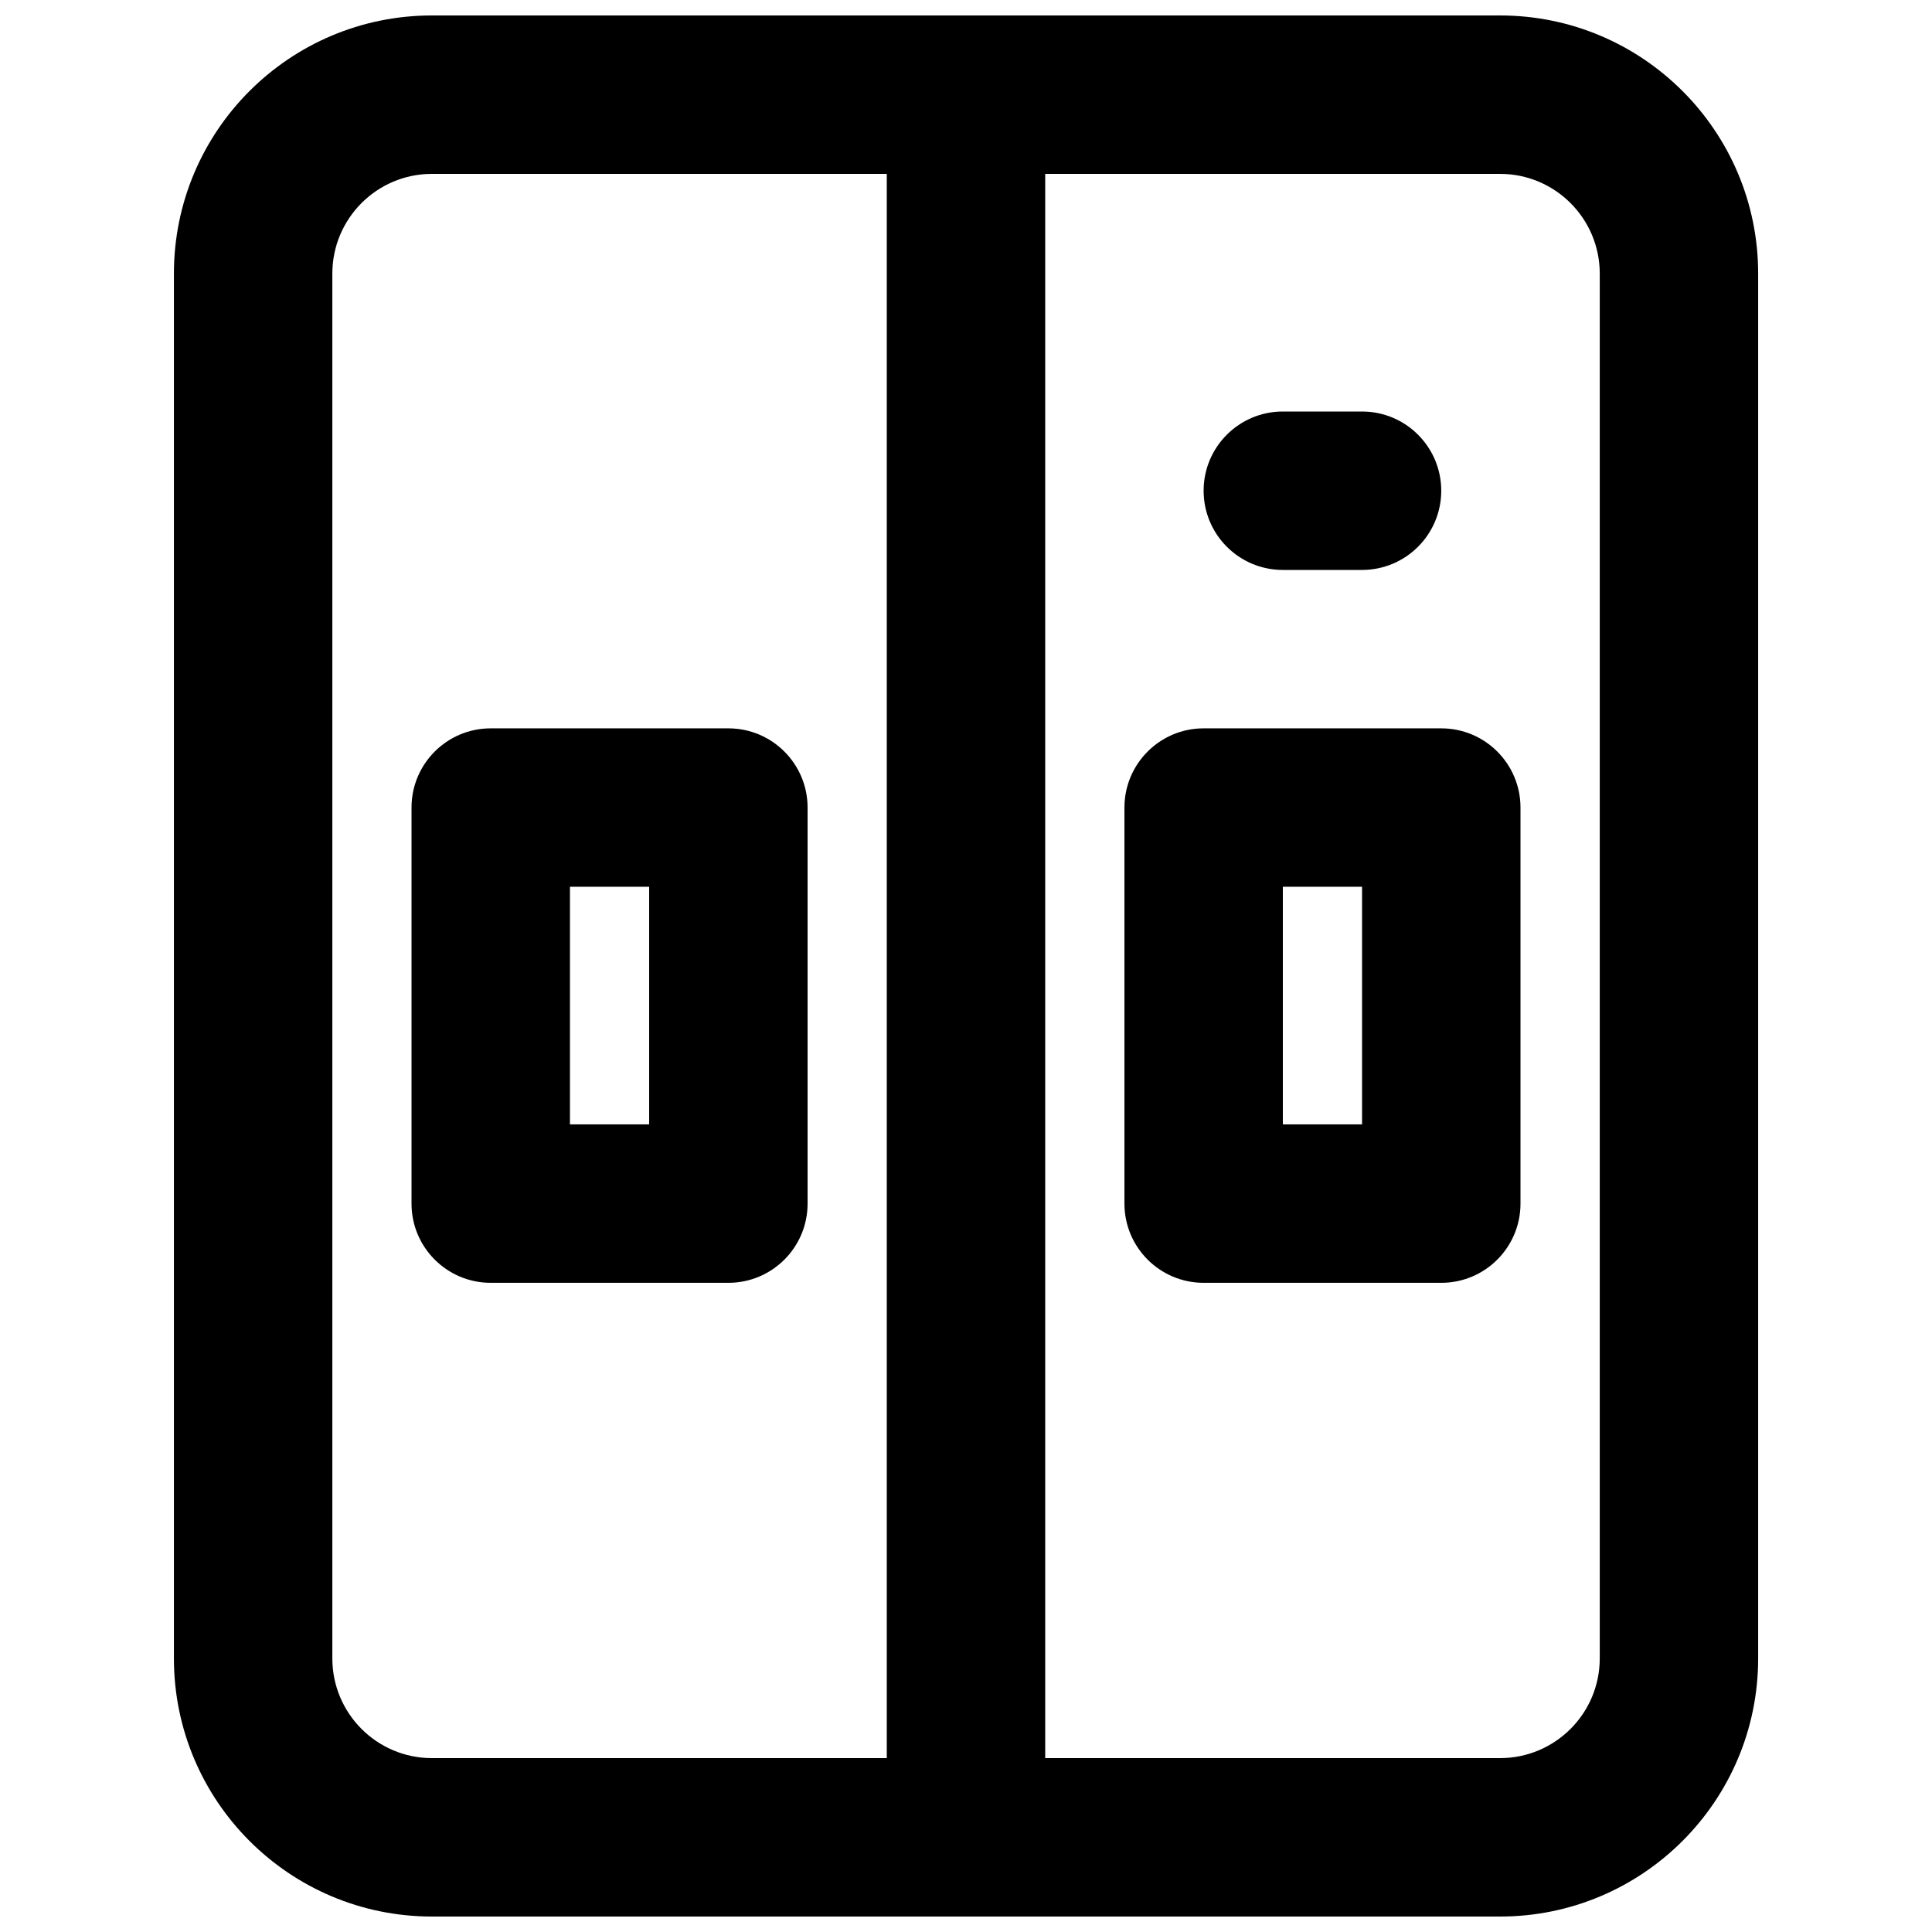
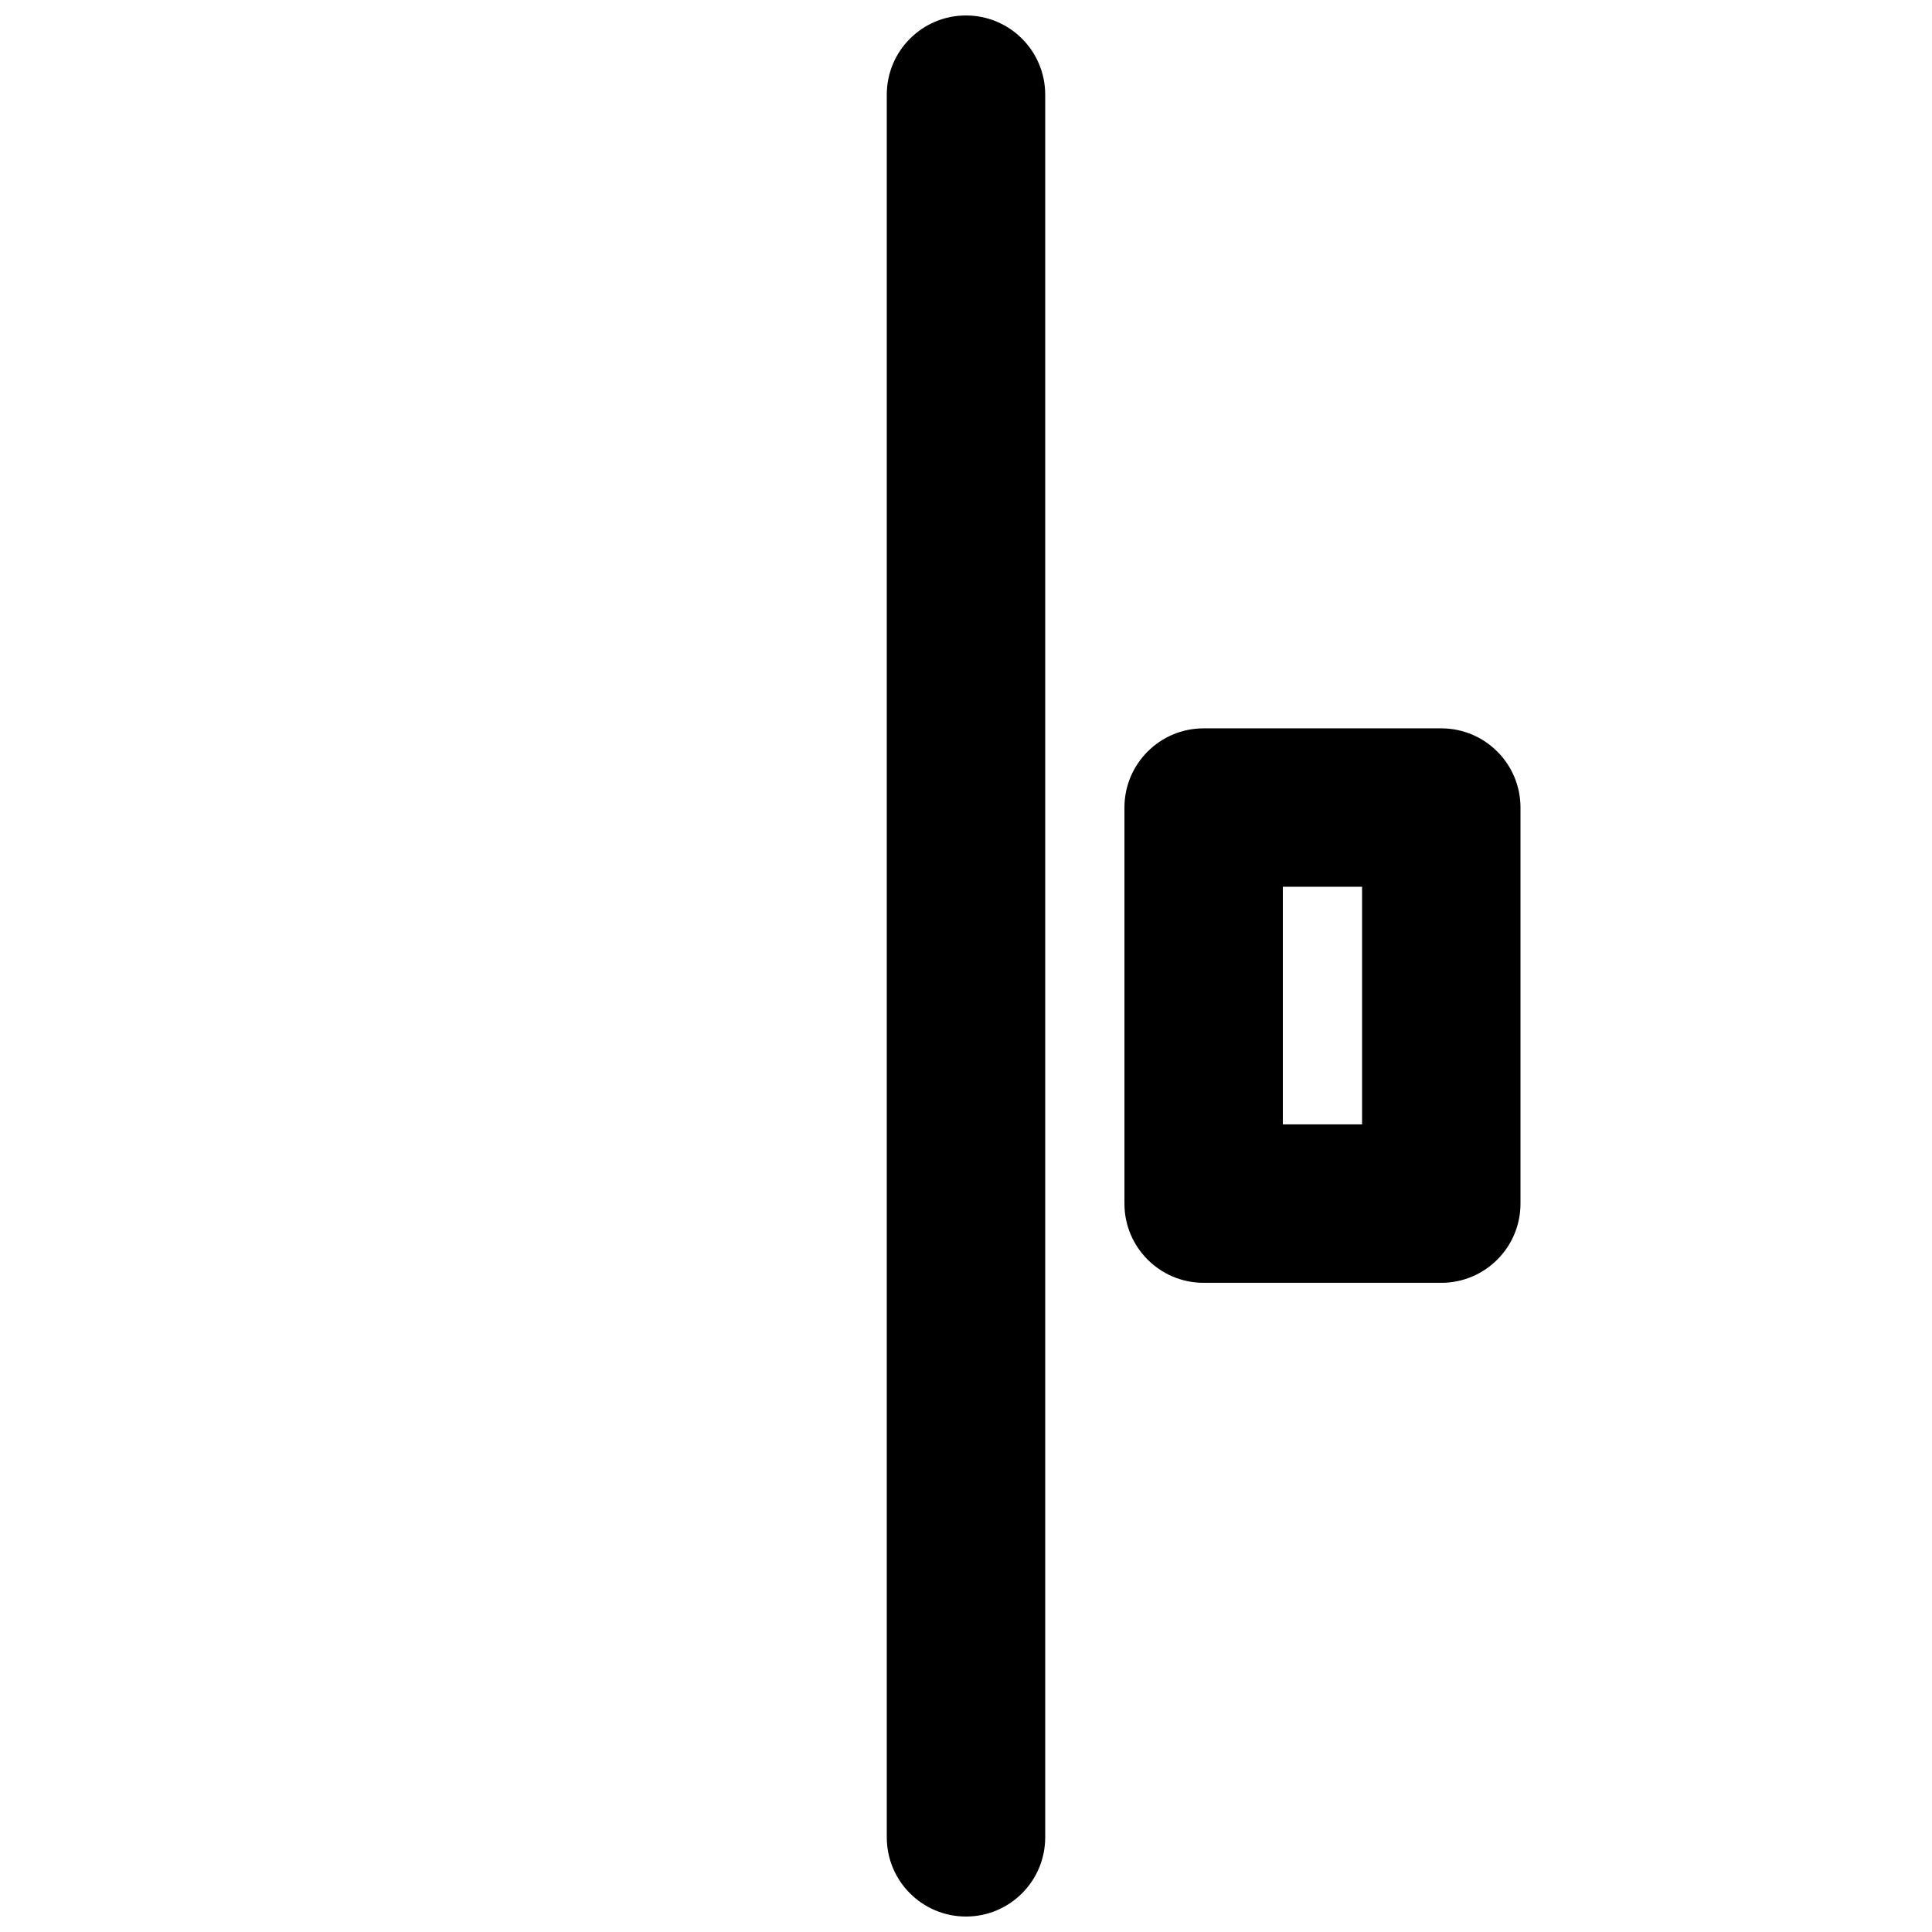
<svg xmlns="http://www.w3.org/2000/svg" width="800px" height="800px" version="1.1" viewBox="144 144 512 512">
  <defs>
    <clipPath id="b">
-       <path d="m190 148.09h420v503.81h-420z" />
-     </clipPath>
+       </clipPath>
    <clipPath id="a">
      <path d="m379 148.09h42v503.81h-42z" />
    </clipPath>
  </defs>
  <g clip-path="url(#b)">
-     <path d="m541.52 609.92h-283.04c-14.582 0-26.406-11.824-26.406-26.43v-366.98c0-14.605 11.824-26.43 26.406-26.43h283.04c14.59 0 26.43 11.832 26.43 26.43v366.98c0 14.598-11.84 26.43-26.43 26.43zm0 41.984c37.773 0 68.41-30.625 68.41-68.414v-366.98c0-37.785-30.637-68.414-68.41-68.414h-283.04c-37.773 0-68.391 30.625-68.391 68.414v366.98c0 37.789 30.617 68.414 68.391 68.414z" fill-rule="evenodd" />
+     <path d="m541.52 609.92h-283.04c-14.582 0-26.406-11.824-26.406-26.43v-366.98h283.04c14.59 0 26.43 11.832 26.43 26.43v366.98c0 14.598-11.84 26.43-26.43 26.43zm0 41.984c37.773 0 68.41-30.625 68.41-68.414v-366.98c0-37.785-30.637-68.414-68.41-68.414h-283.04c-37.773 0-68.391 30.625-68.391 68.414v366.98c0 37.789 30.617 68.414 68.391 68.414z" fill-rule="evenodd" />
  </g>
  <g clip-path="url(#a)">
    <path d="m420.99 630.91v-461.82c0-11.594-9.398-20.992-20.992-20.992s-20.992 9.398-20.992 20.992v461.82c0 11.594 9.398 20.992 20.992 20.992s20.992-9.398 20.992-20.992z" fill-rule="evenodd" />
  </g>
-   <path d="m274.05 483.96h62.977c11.594 0 20.992-9.398 20.992-20.988v-104.96c0-11.594-9.398-20.992-20.992-20.992h-62.977c-11.594 0-20.992 9.398-20.992 20.992v104.96c0 11.59 9.398 20.988 20.992 20.988zm20.992-104.96h20.992v62.977h-20.992z" fill-rule="evenodd" />
  <path d="m462.98 483.96h62.973c11.594 0 20.992-9.398 20.992-20.988v-104.96c0-11.594-9.398-20.992-20.992-20.992h-62.973c-11.594 0-20.992 9.398-20.992 20.992v104.96c0 11.59 9.398 20.988 20.992 20.988zm20.988-104.96h20.992v62.977h-20.992z" fill-rule="evenodd" />
-   <path d="m483.96 295.04h20.992c11.594 0 20.992-9.398 20.992-20.992s-9.398-20.992-20.992-20.992h-20.992c-11.59 0-20.988 9.398-20.988 20.992s9.398 20.992 20.988 20.992z" fill-rule="evenodd" />
</svg>